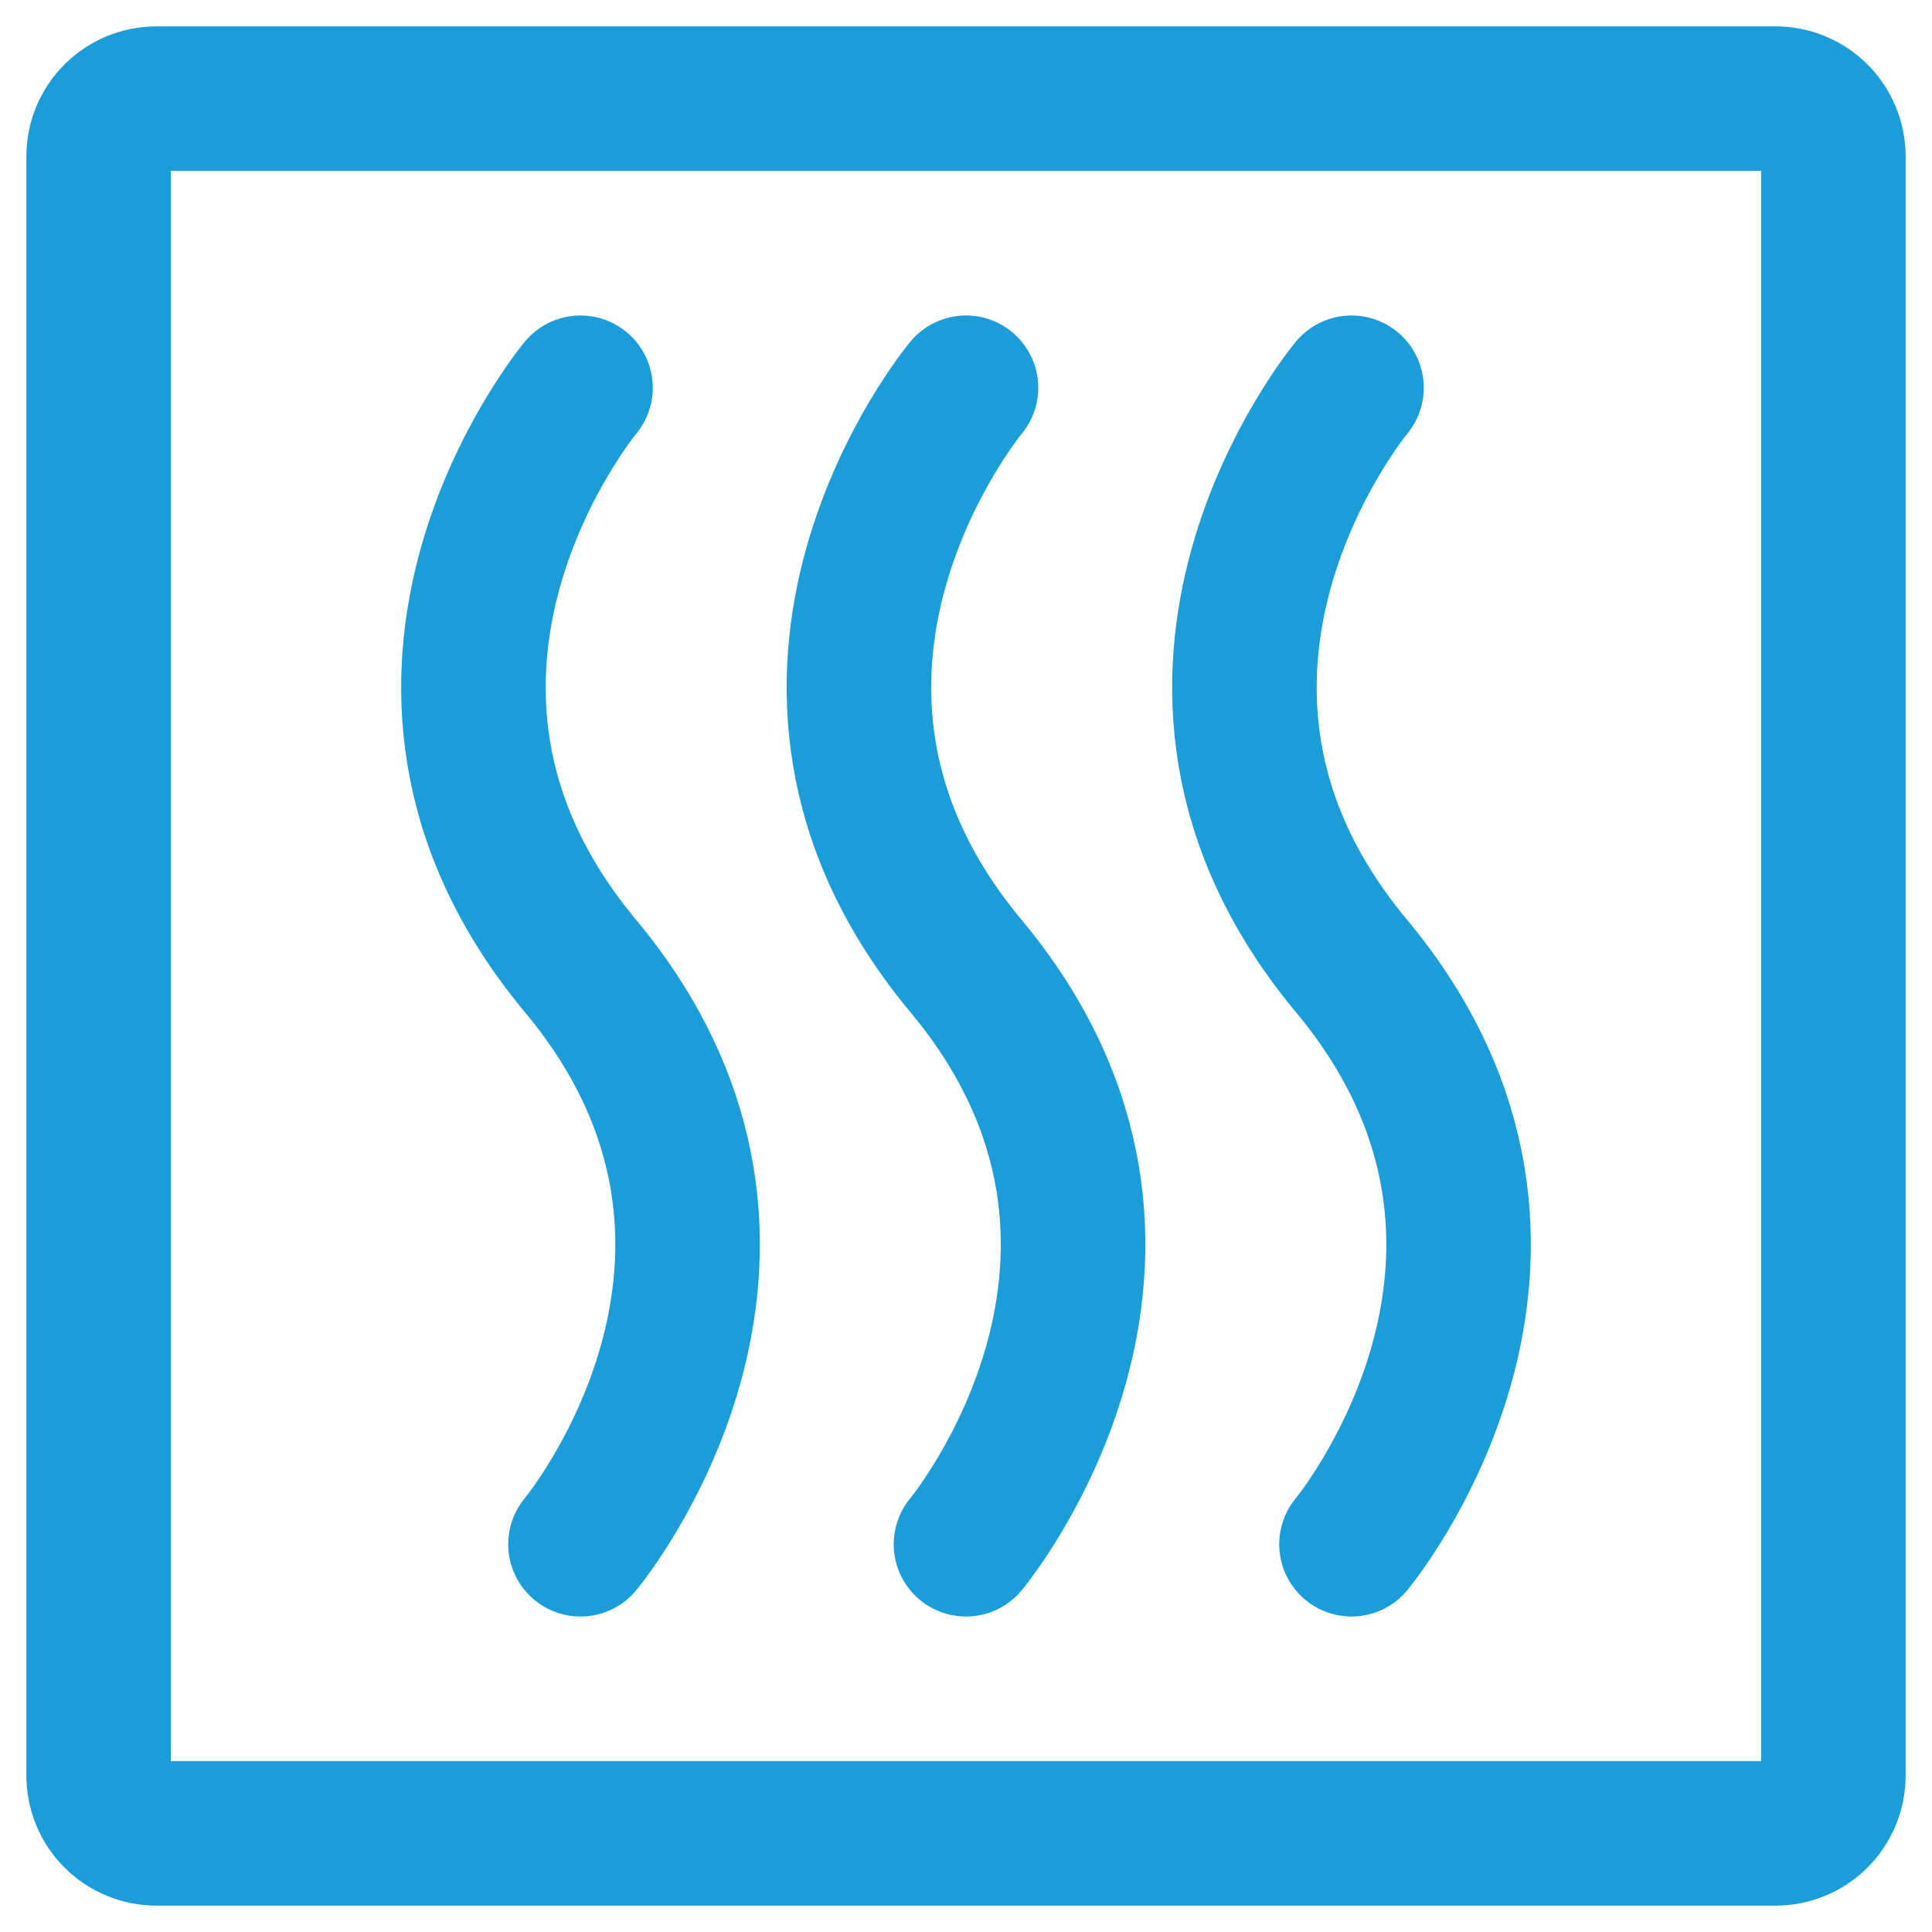
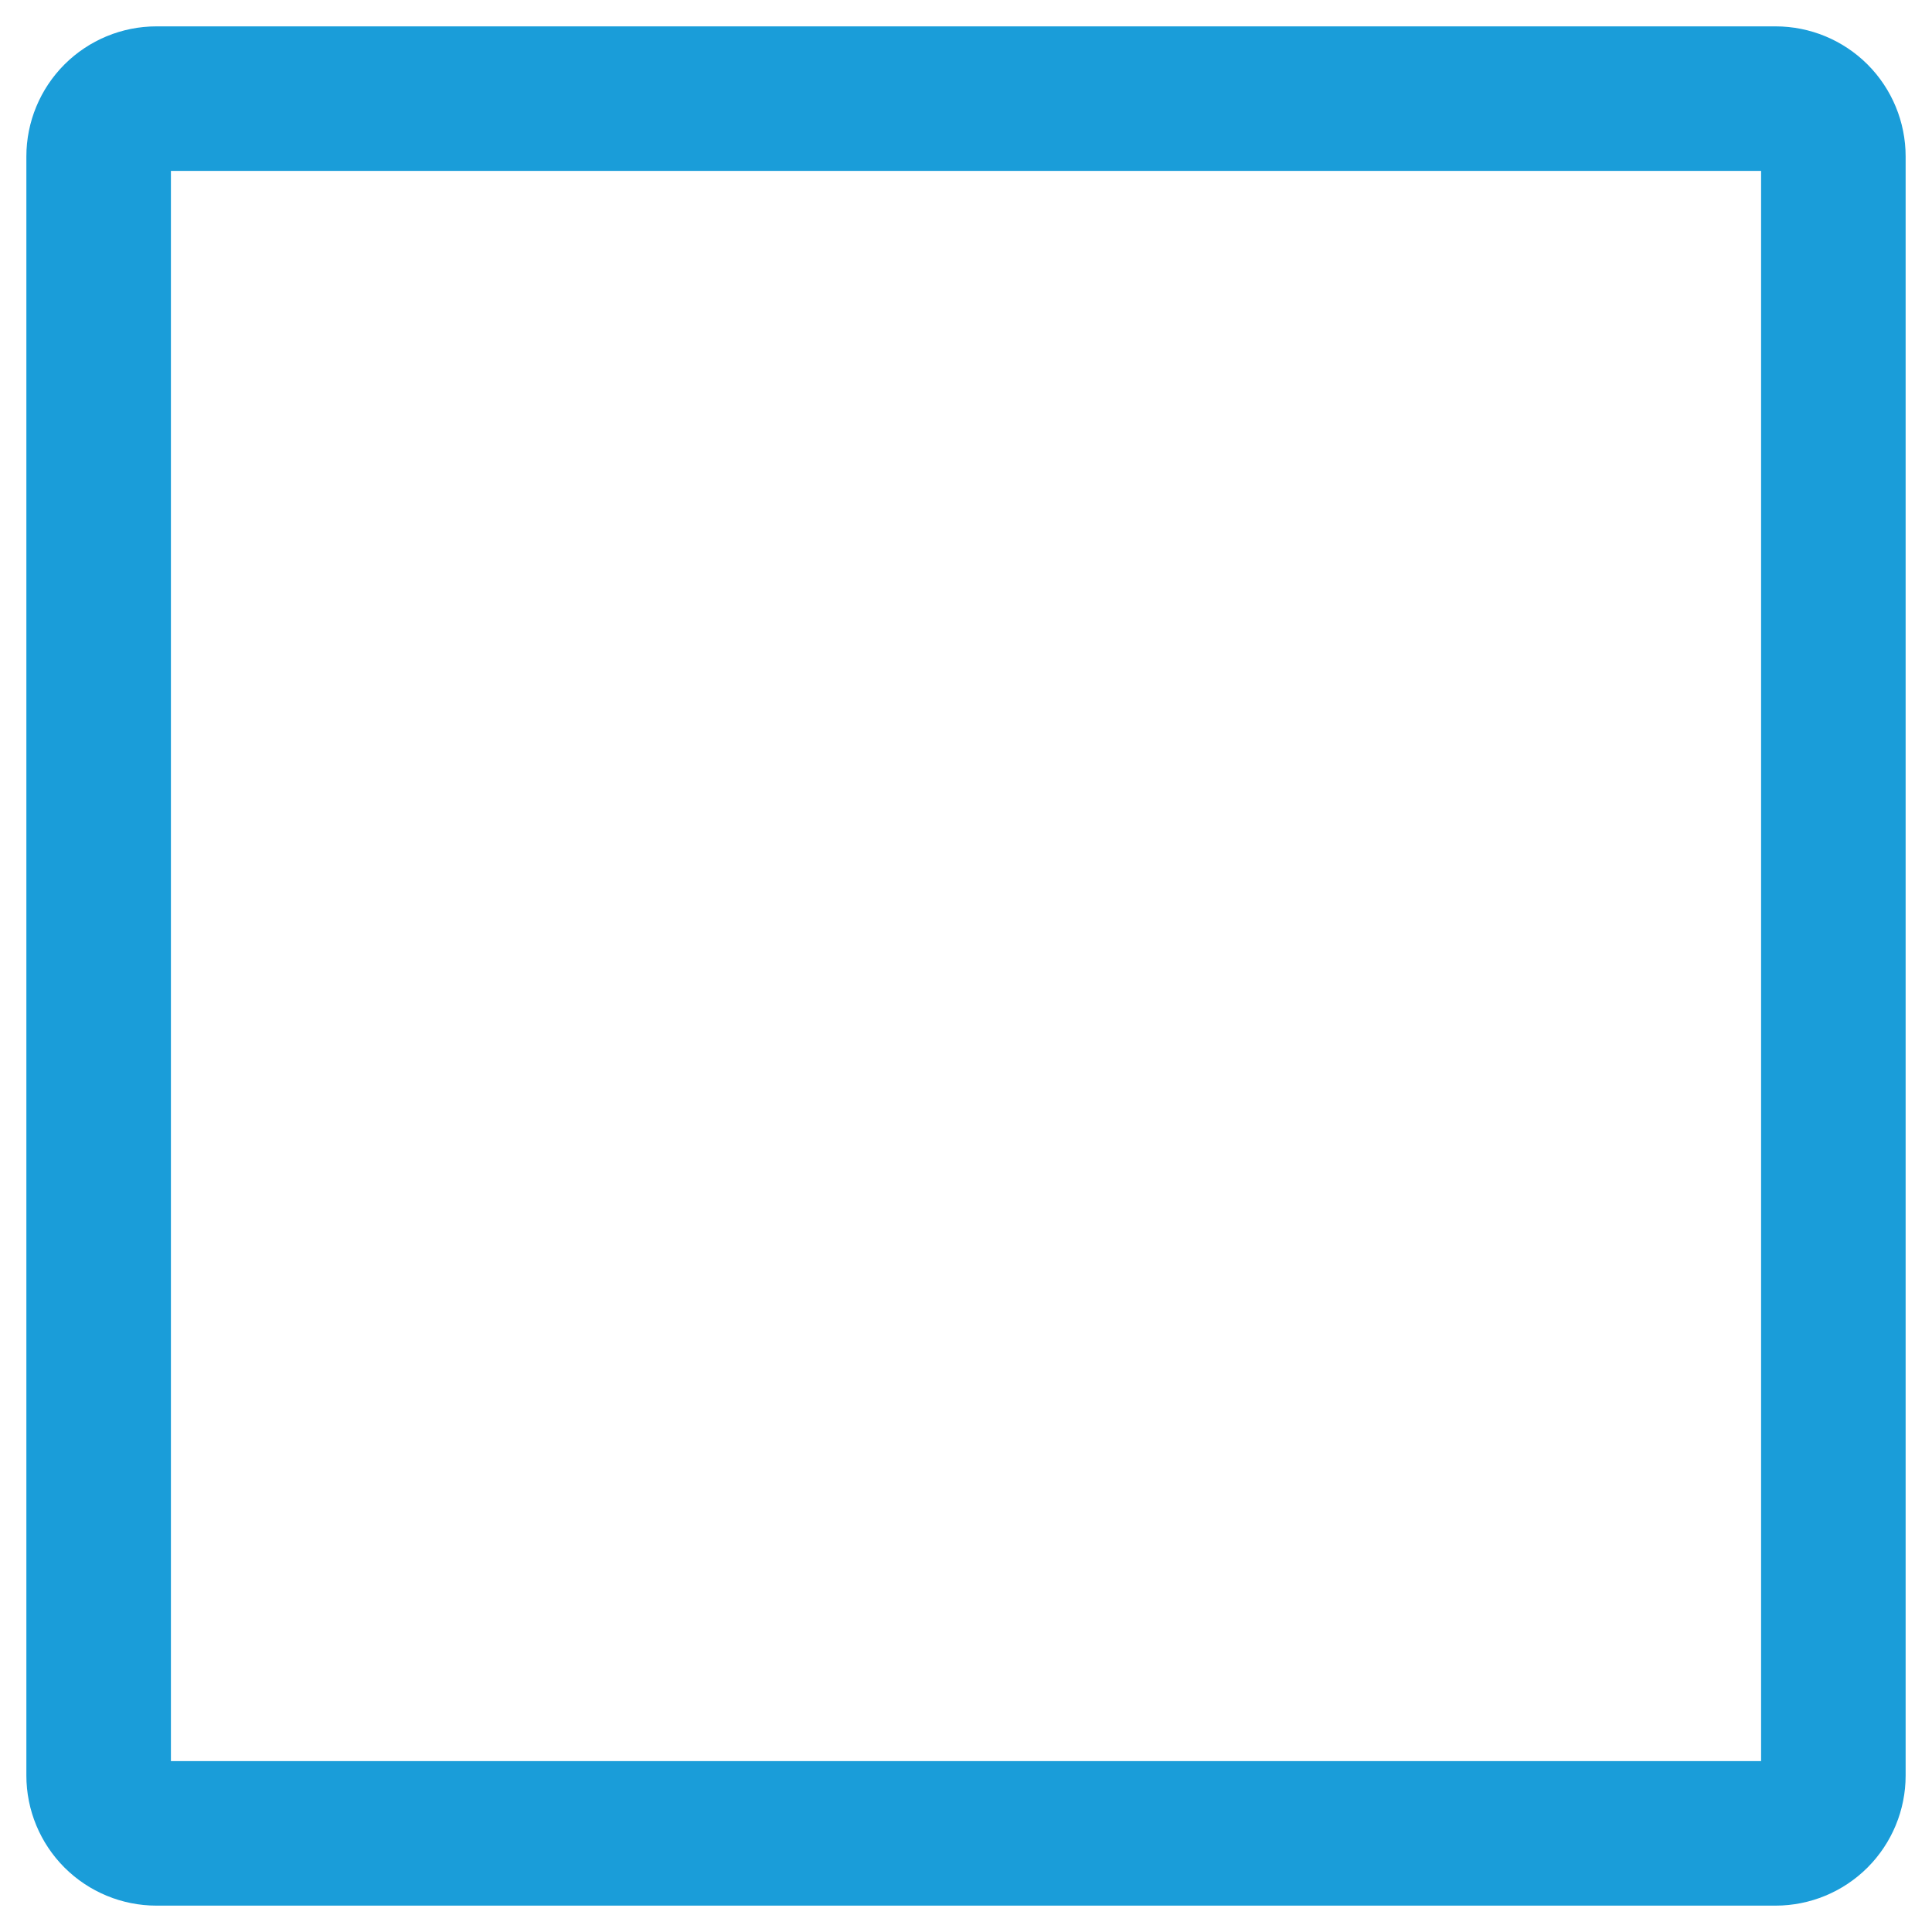
<svg xmlns="http://www.w3.org/2000/svg" width="71" height="71" viewBox="0 0 71 71" fill="none">
  <path d="M67.375 5.75V65.25C67.375 65.814 67.151 66.354 66.753 66.753C66.354 67.151 65.814 67.375 65.25 67.375H5.75C5.186 67.375 4.646 67.151 4.247 66.753C3.849 66.354 3.625 65.814 3.625 65.25V5.75C3.625 5.186 3.849 4.646 4.247 4.247C4.646 3.849 5.186 3.625 5.75 3.625H65.25C65.814 3.625 66.354 3.849 66.753 4.247C67.151 4.646 67.375 5.186 67.375 5.75Z" stroke="#1A9DD9" stroke-width="5.312" stroke-linecap="round" stroke-linejoin="round" />
-   <path d="M21.333 14.25C21.333 14.25 12.479 24.875 21.333 35.5C30.188 46.125 21.333 56.75 21.333 56.75M35.5 14.25C35.5 14.25 26.646 24.875 35.5 35.5C44.354 46.125 35.5 56.75 35.5 56.75M49.667 14.25C49.667 14.25 40.812 24.875 49.667 35.5C58.521 46.125 49.667 56.75 49.667 56.75" stroke="#1A9DD9" stroke-width="5.312" stroke-linecap="round" stroke-linejoin="round" />
</svg>